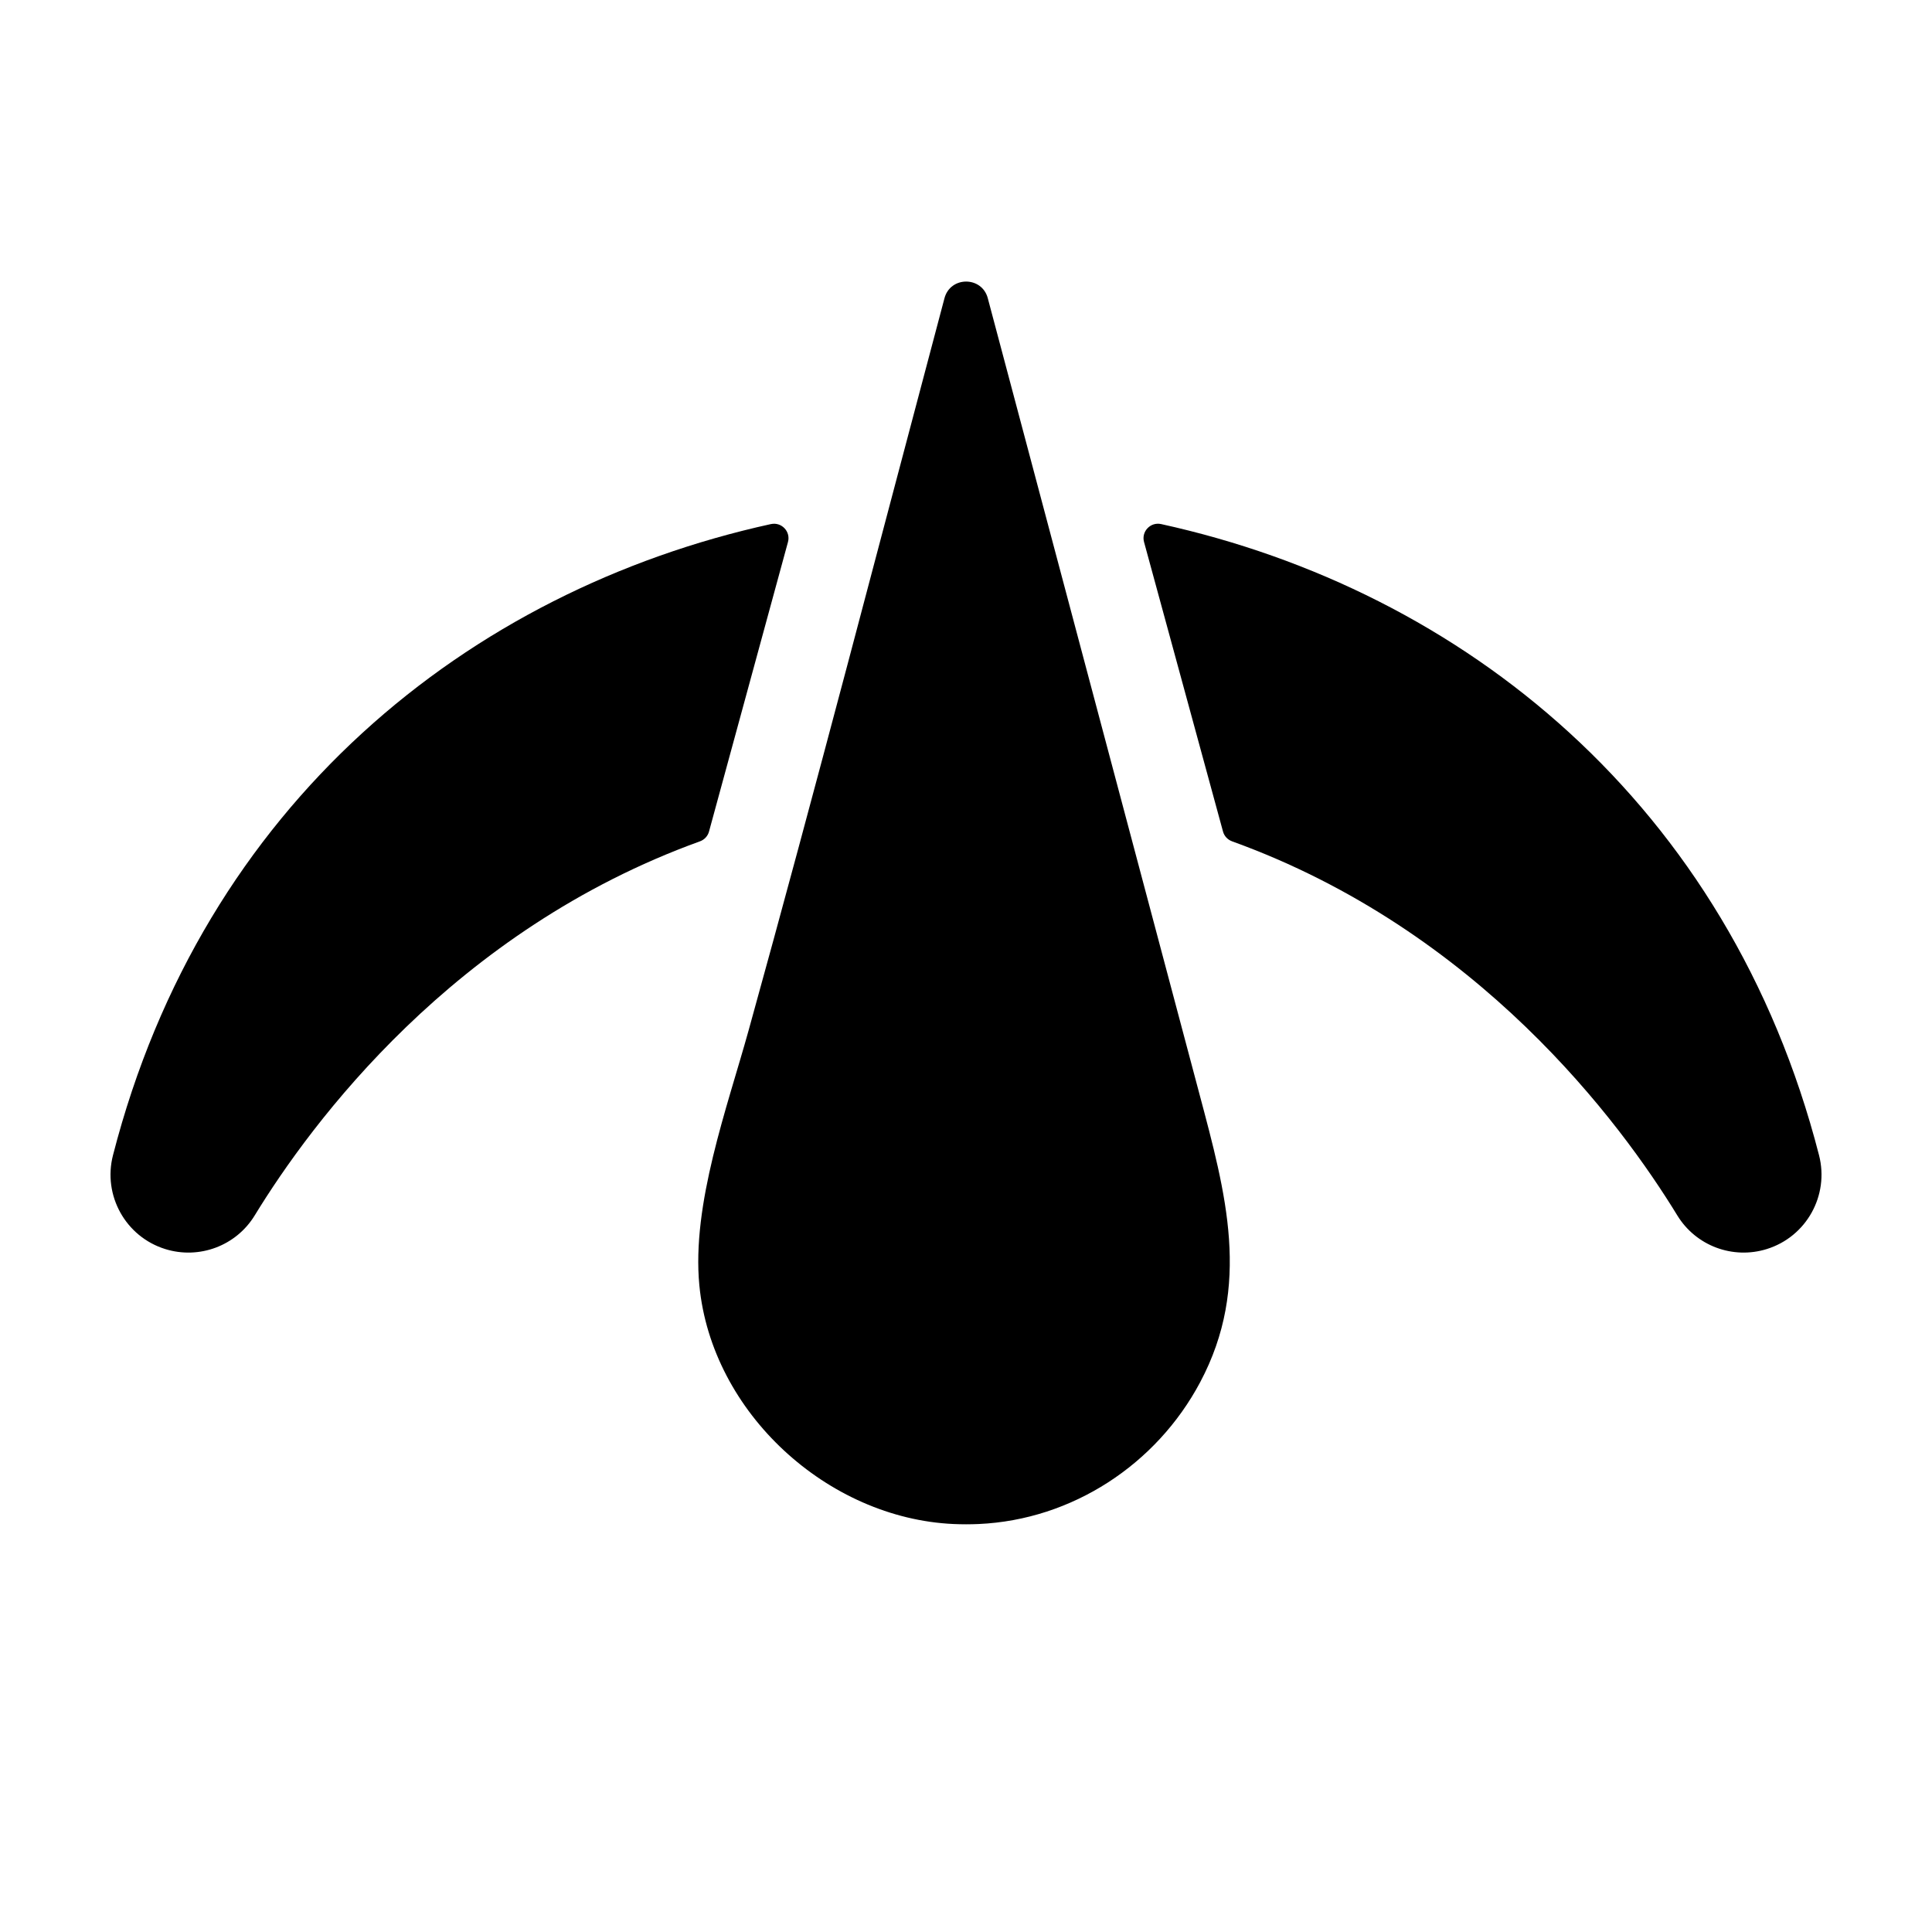
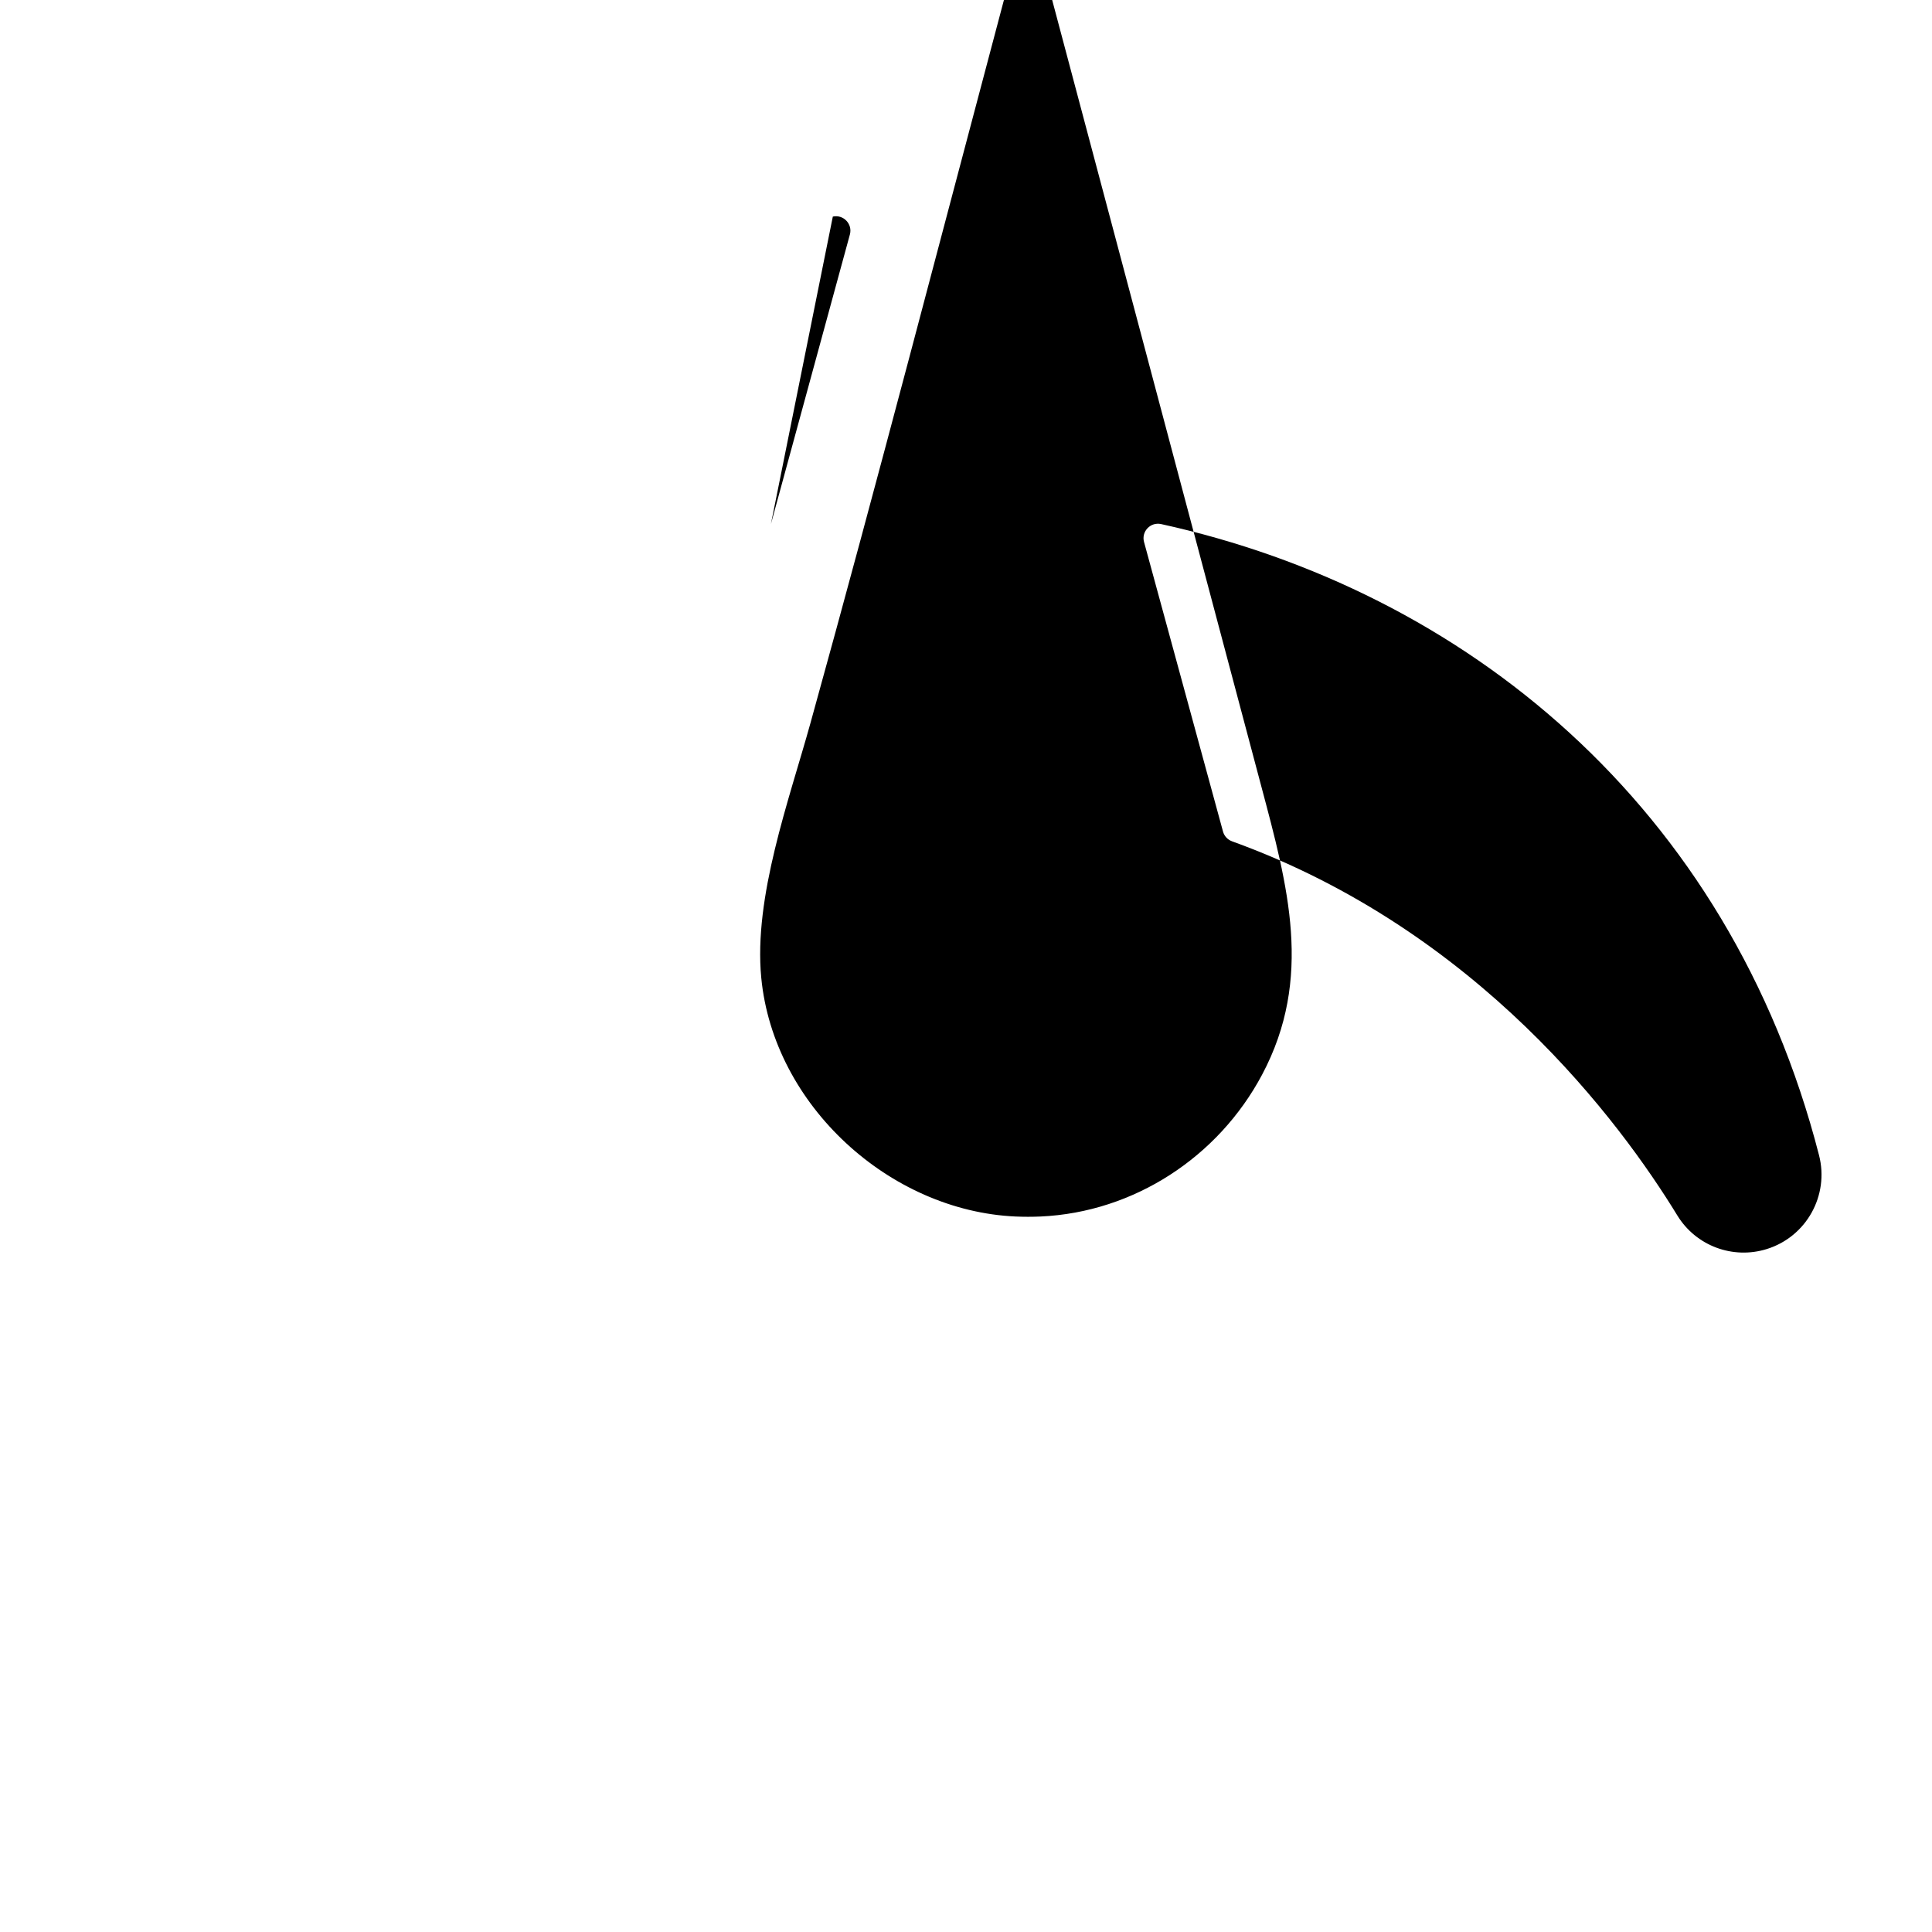
<svg xmlns="http://www.w3.org/2000/svg" fill="#000000" width="800px" height="800px" version="1.1" viewBox="144 144 512 512">
-   <path d="m470.51 366.96c65.27 23.586 102.95 74.531 118 99.148 4.922 8.051 14.691 11.707 23.699 8.906 10.508-3.266 16.594-14.207 13.855-24.859-23.906-93.016-94.227-149.66-174.36-167.27-2.812-0.617-5.281 1.969-4.523 4.746l20.93 76.742c0.328 1.203 1.227 2.16 2.398 2.582m-122.21-84.07c-80.129 17.602-150.45 74.25-174.36 167.27-2.738 10.652 3.352 21.594 13.855 24.859 9.012 2.801 18.777-0.855 23.699-8.906 15.051-24.617 52.727-75.562 118-99.148 1.172-0.422 2.07-1.379 2.398-2.582l20.93-76.742c0.758-2.777-1.711-5.363-4.523-4.746m57.477-59.855c18.688 70.27 37.375 140.54 56.062 210.8 7.016 26.375 13.859 50.816 0.211 76.48-11.586 21.793-33.93 36.449-58.684 37.566-1.102 0.047-2.215 0.074-3.332 0.074-1.117 0-2.227-0.027-3.332-0.074-33.328-1.504-64.113-29.434-67.367-63.266-2.062-21.445 7.363-47.035 13.035-67.488 17.895-64.539 34.703-129.34 51.926-194.1 0.781-2.941 3.262-4.41 5.738-4.41 2.481 0 4.957 1.469 5.742 4.41" fill-rule="evenodd" />
+   <path d="m470.51 366.96c65.27 23.586 102.95 74.531 118 99.148 4.922 8.051 14.691 11.707 23.699 8.906 10.508-3.266 16.594-14.207 13.855-24.859-23.906-93.016-94.227-149.66-174.36-167.27-2.812-0.617-5.281 1.969-4.523 4.746l20.93 76.742c0.328 1.203 1.227 2.16 2.398 2.582m-122.21-84.07l20.93-76.742c0.758-2.777-1.711-5.363-4.523-4.746m57.477-59.855c18.688 70.27 37.375 140.54 56.062 210.8 7.016 26.375 13.859 50.816 0.211 76.48-11.586 21.793-33.93 36.449-58.684 37.566-1.102 0.047-2.215 0.074-3.332 0.074-1.117 0-2.227-0.027-3.332-0.074-33.328-1.504-64.113-29.434-67.367-63.266-2.062-21.445 7.363-47.035 13.035-67.488 17.895-64.539 34.703-129.34 51.926-194.1 0.781-2.941 3.262-4.41 5.738-4.41 2.481 0 4.957 1.469 5.742 4.41" fill-rule="evenodd" />
</svg>